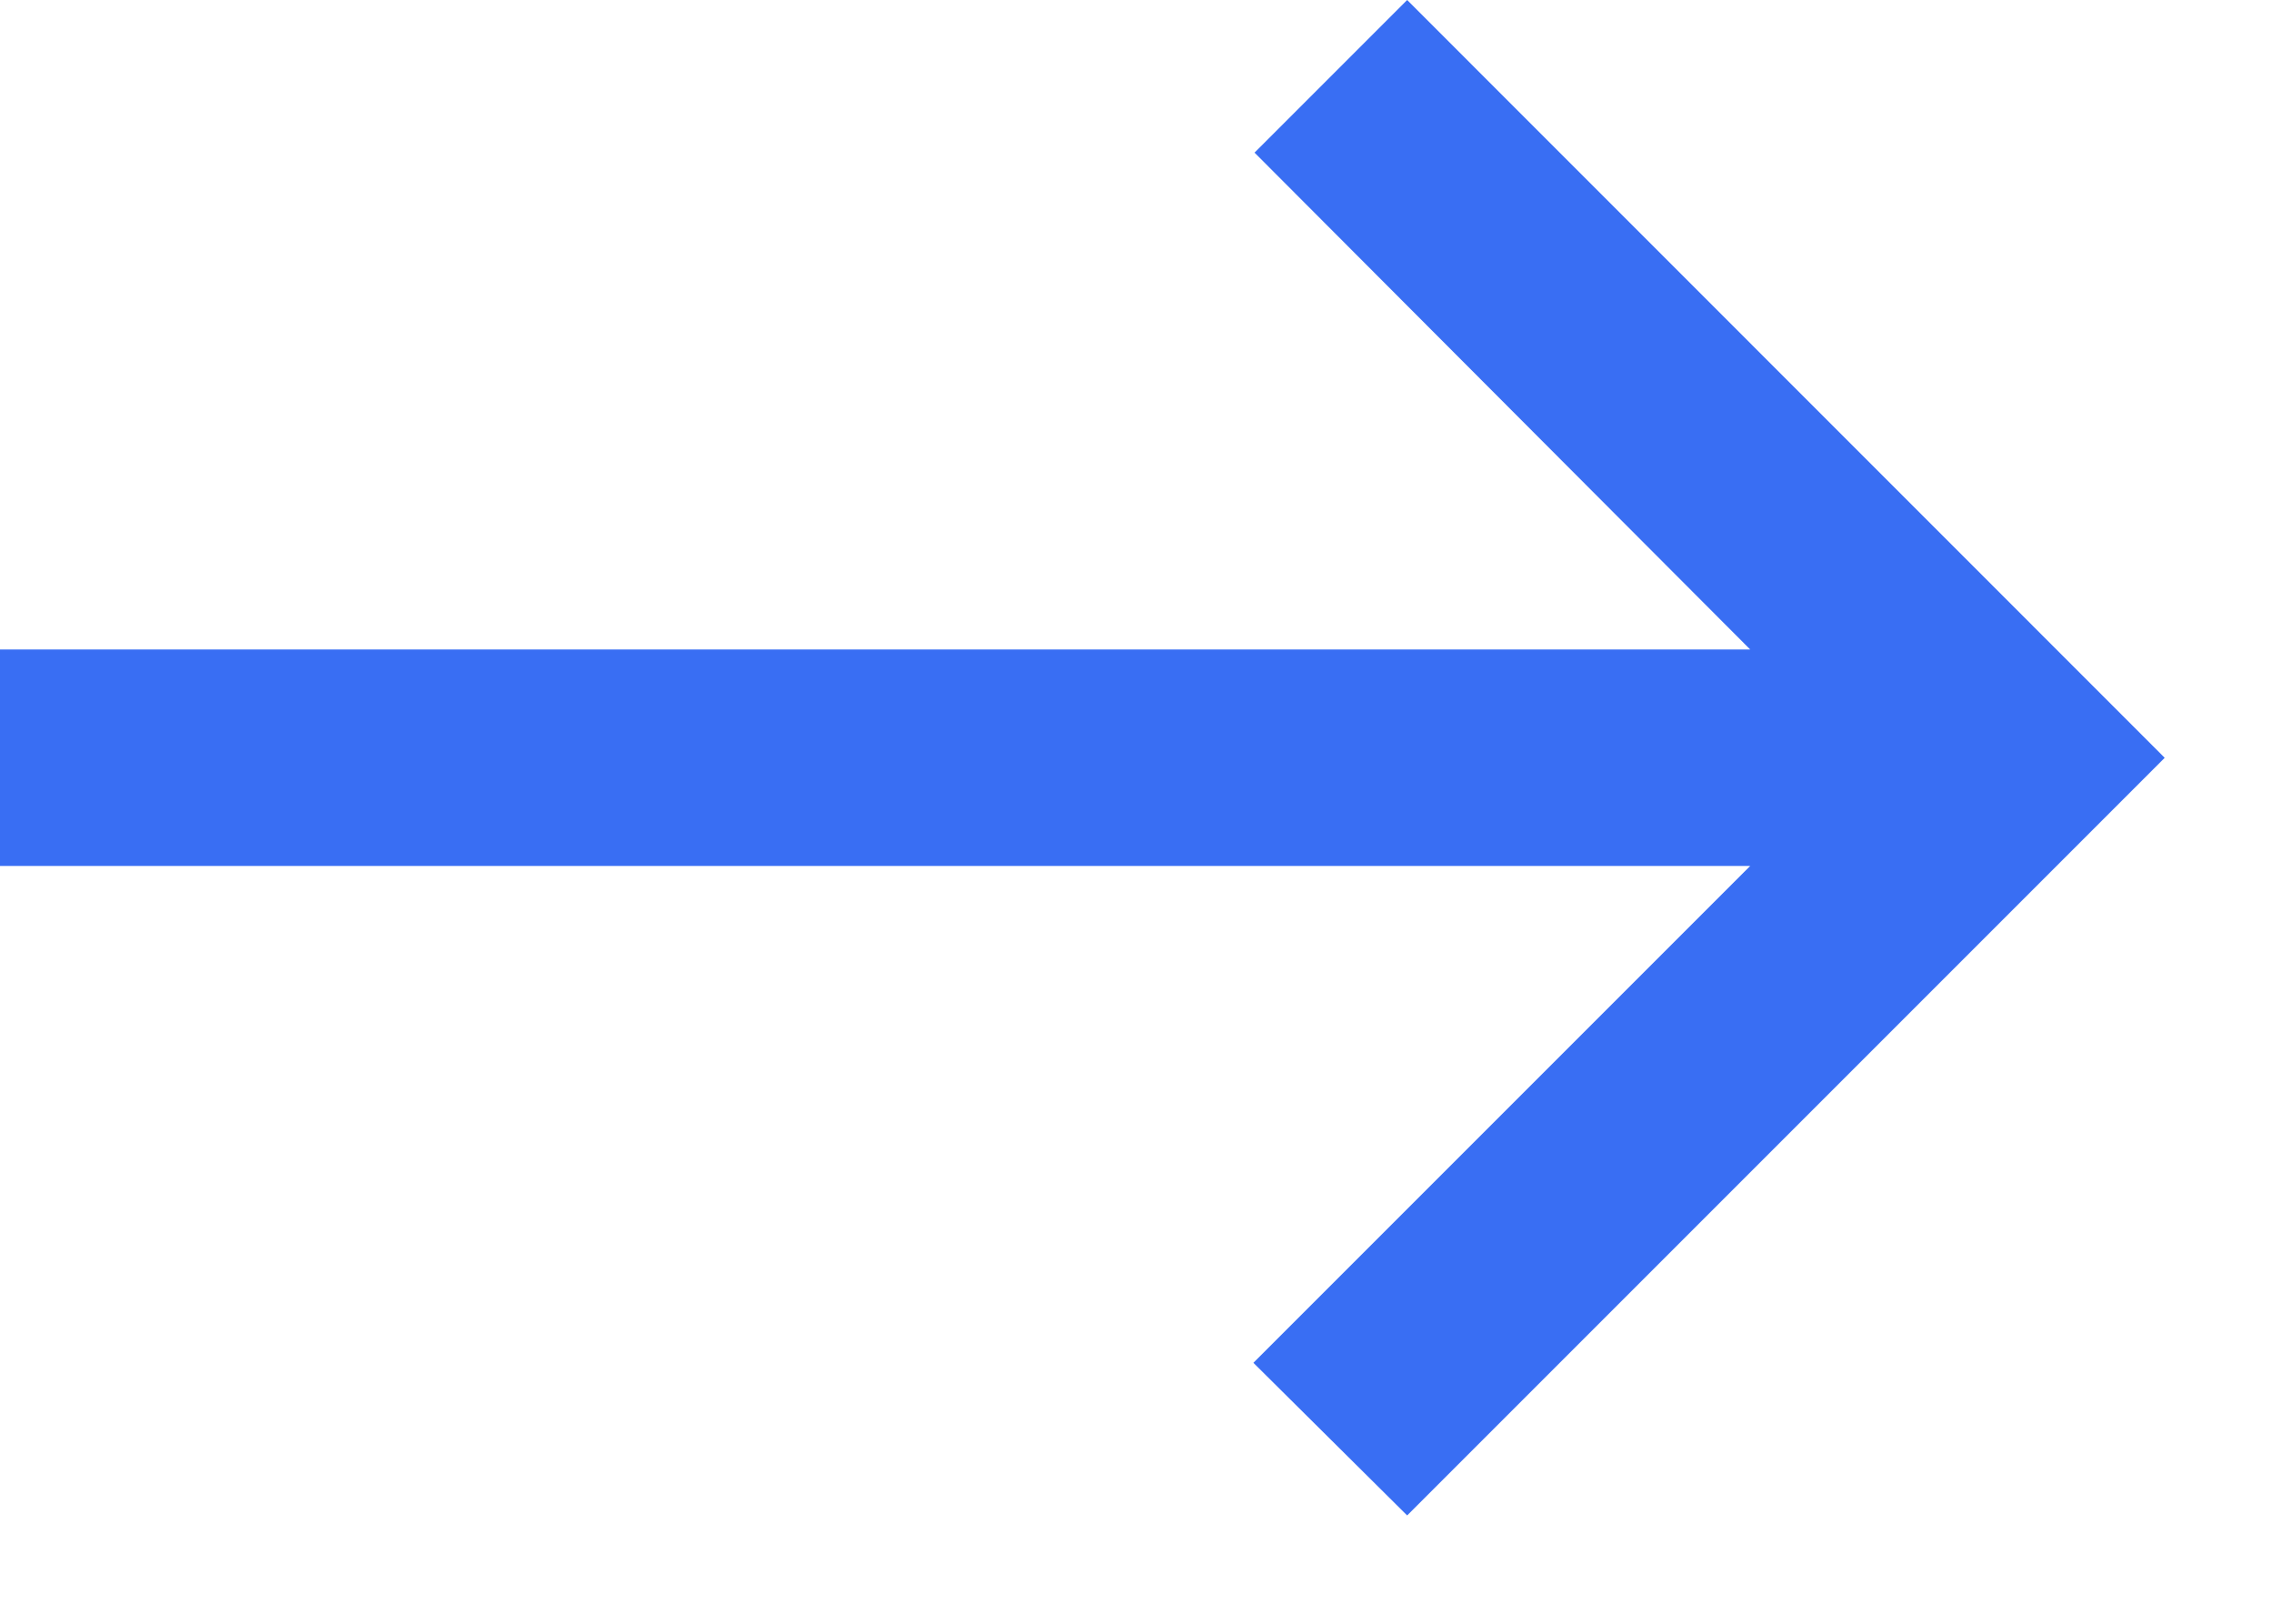
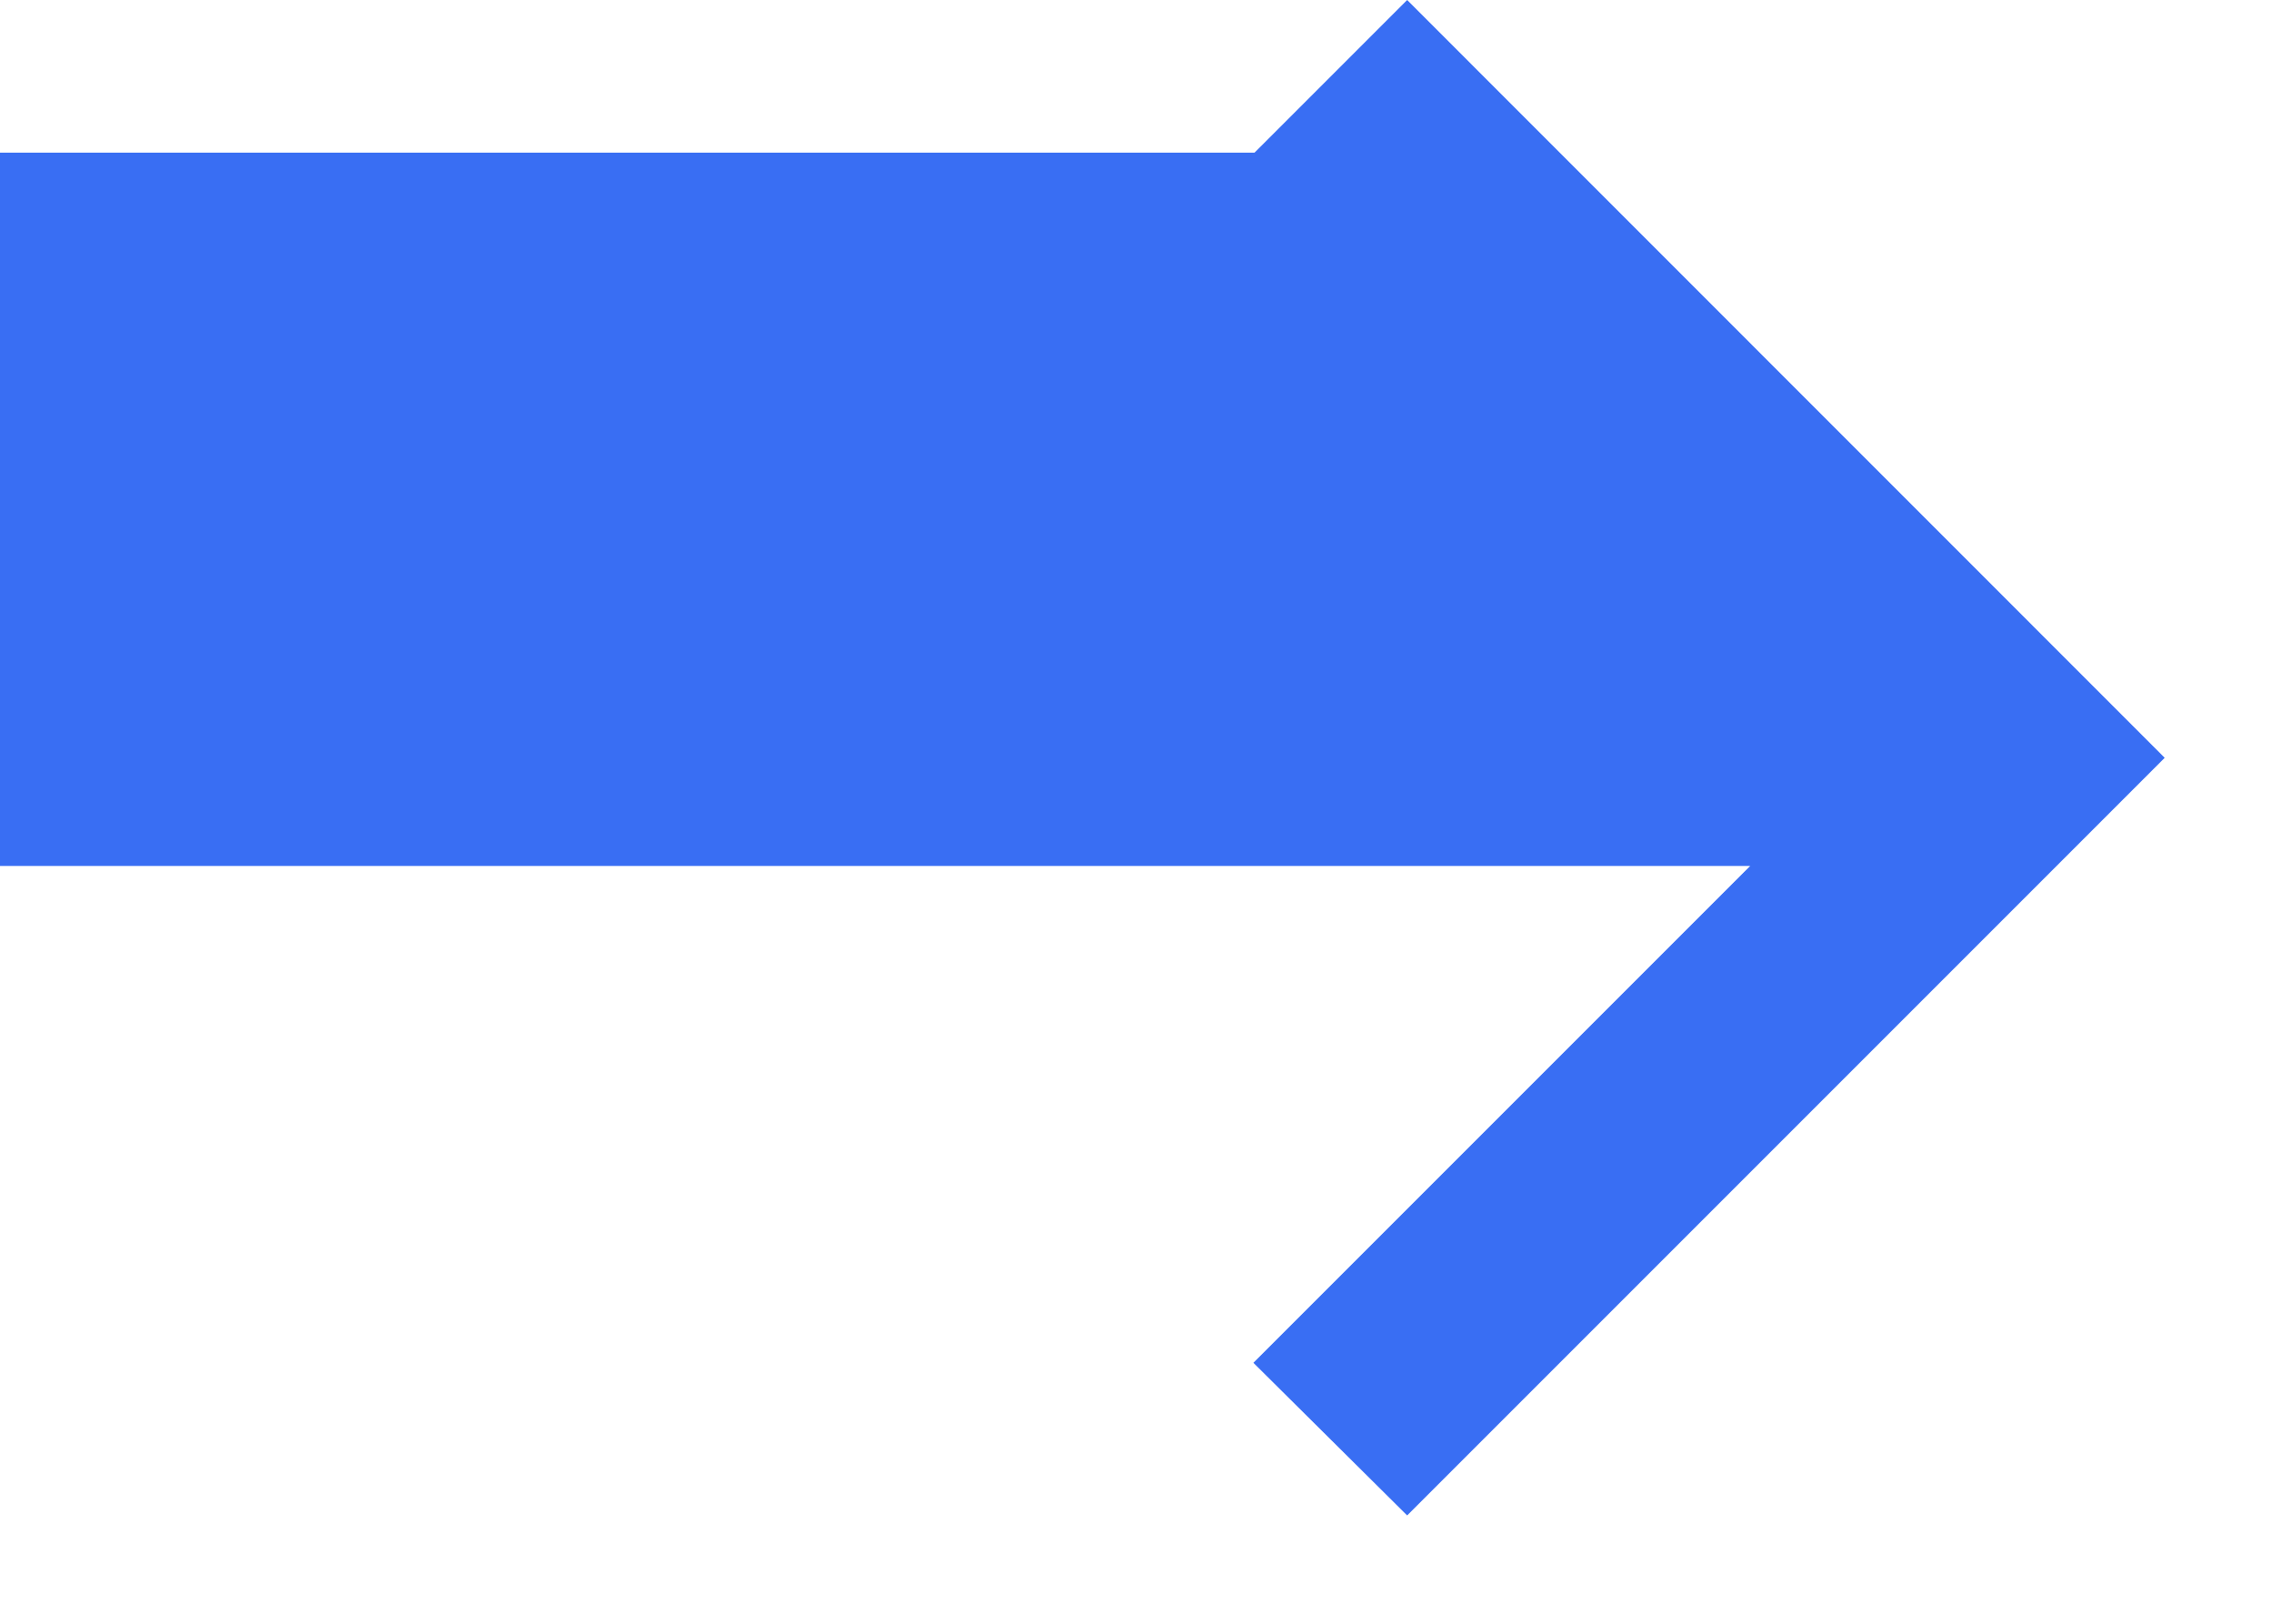
<svg xmlns="http://www.w3.org/2000/svg" fill="none" height="100%" overflow="visible" preserveAspectRatio="none" style="display: block;" viewBox="0 0 14 10" width="100%">
-   <path d="M8.667 0L7.727 0.94L10.78 4H0V5.333H10.78L7.72 8.393L8.667 9.333L13.333 4.667L8.667 0Z" fill="#396EF3" id="Vector" />
+   <path d="M8.667 0L7.727 0.94H0V5.333H10.78L7.72 8.393L8.667 9.333L13.333 4.667L8.667 0Z" fill="#396EF3" id="Vector" />
</svg>